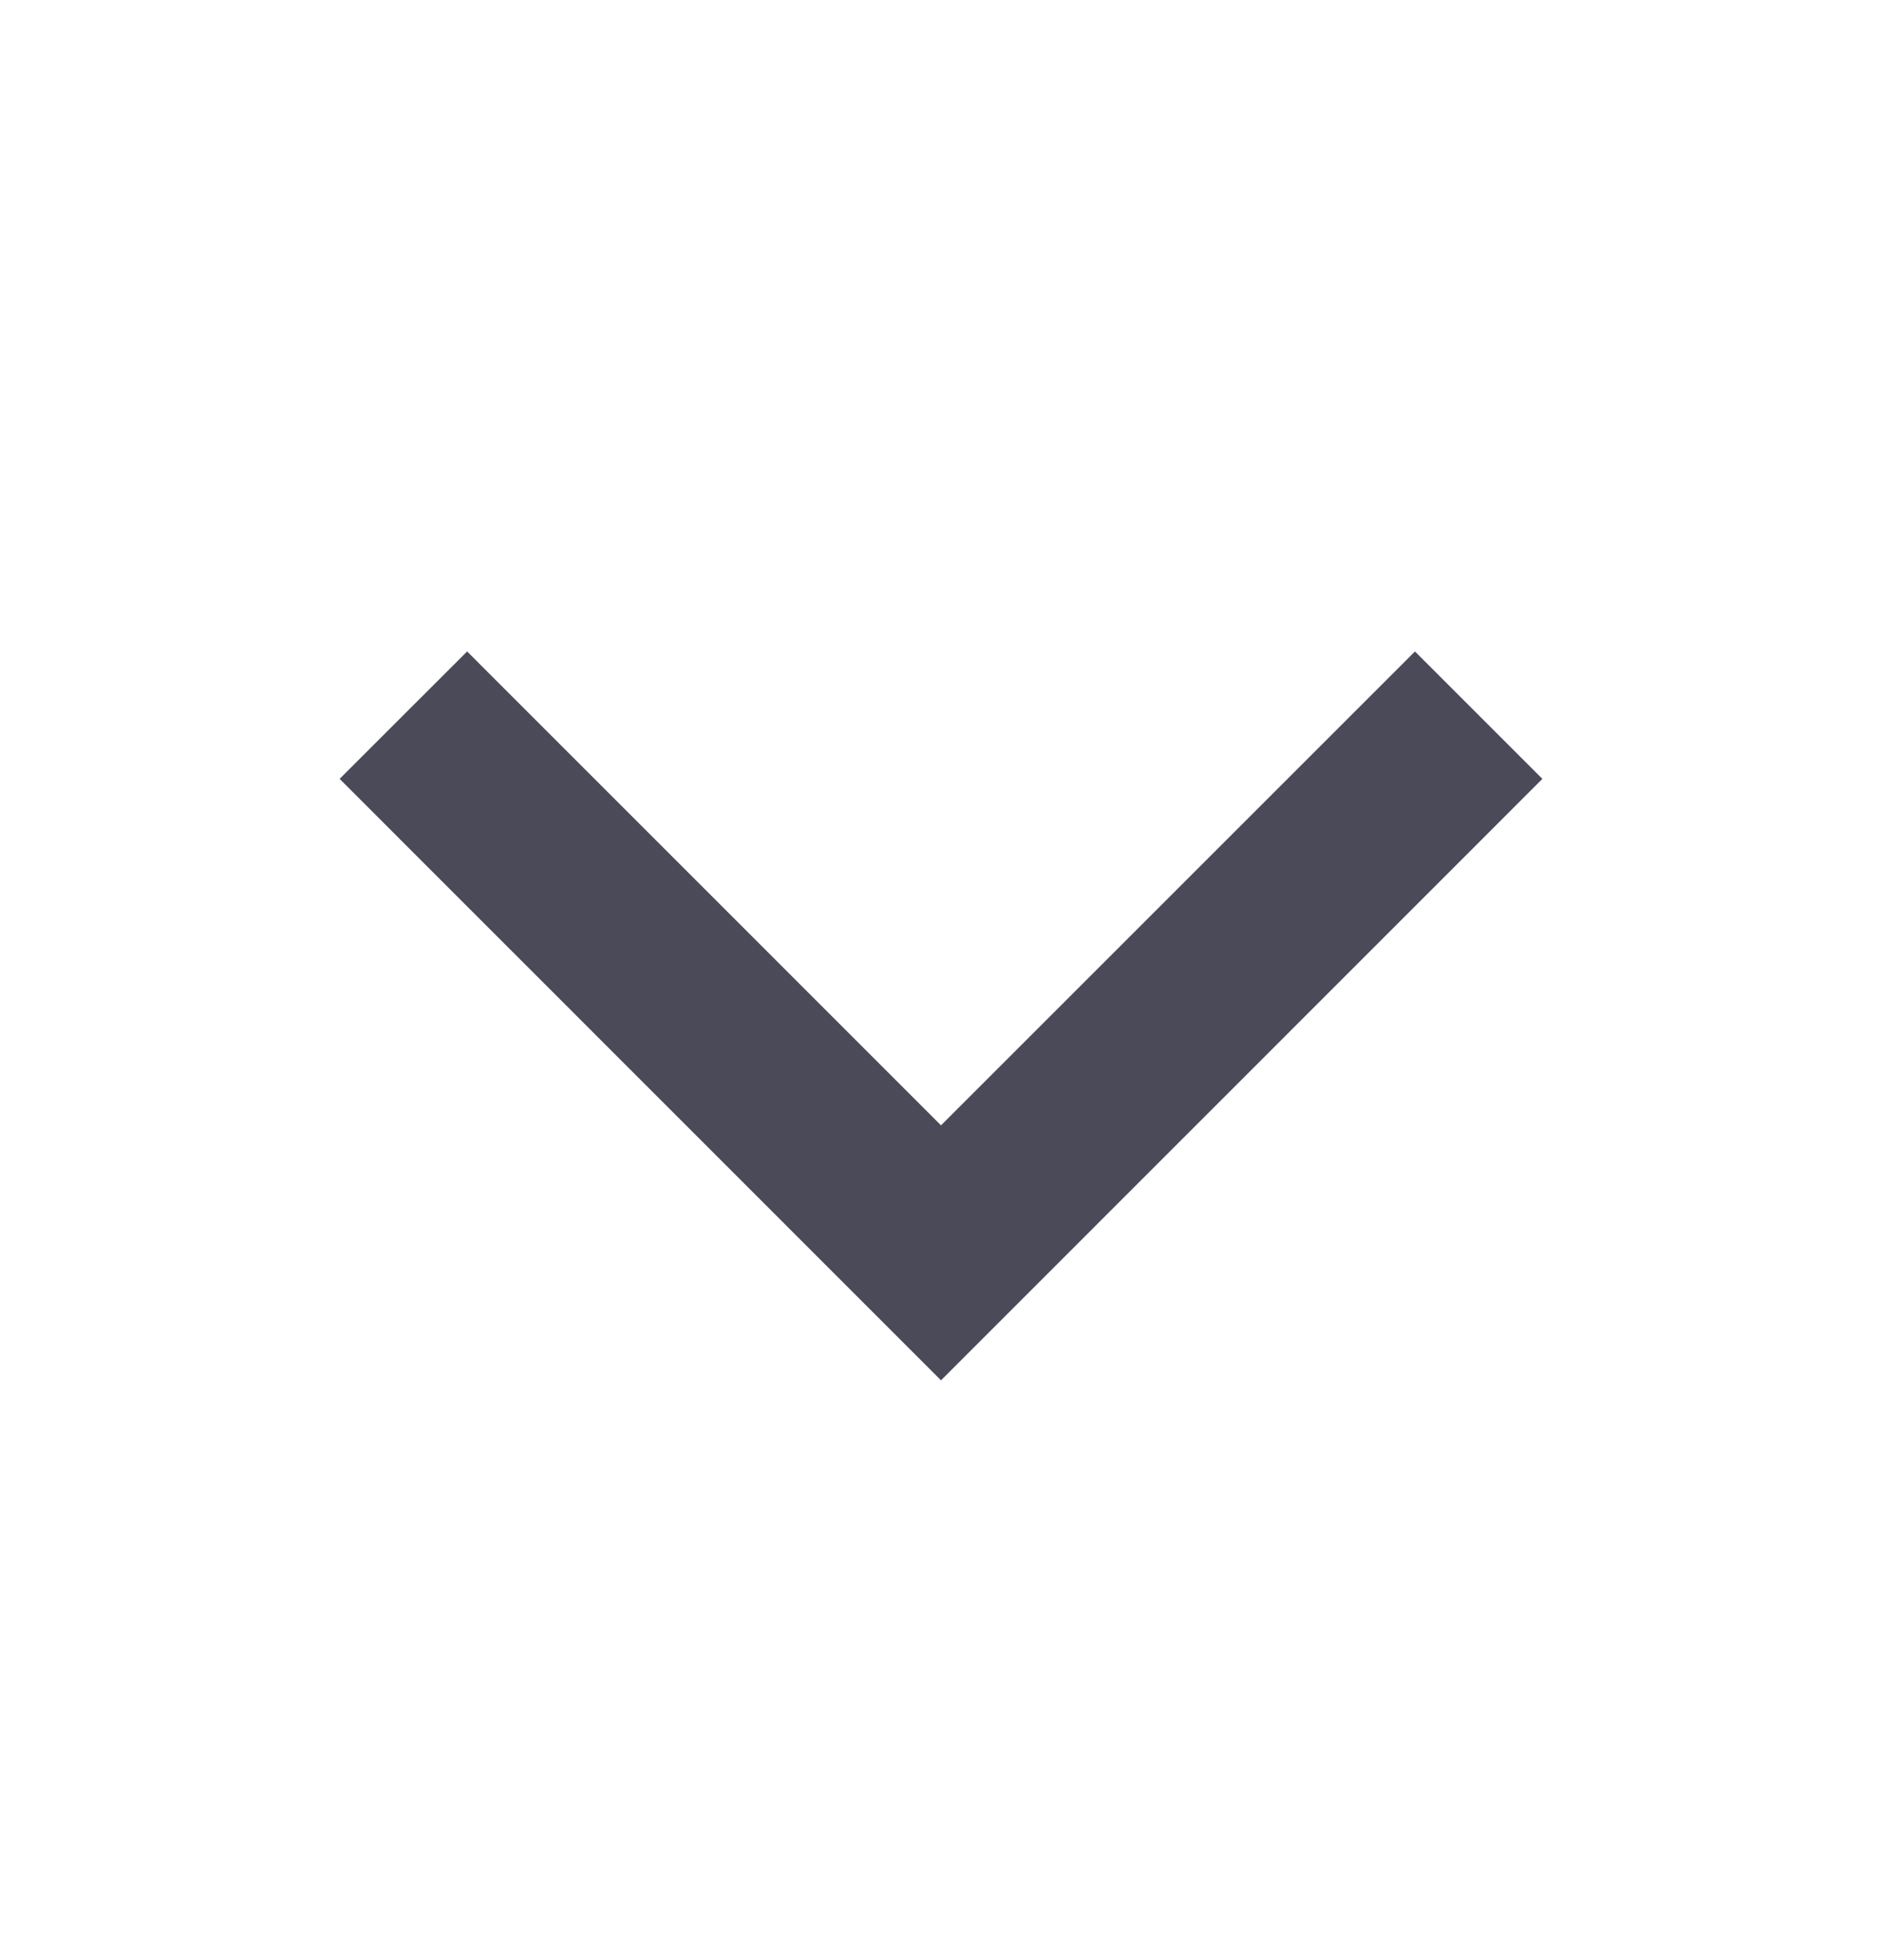
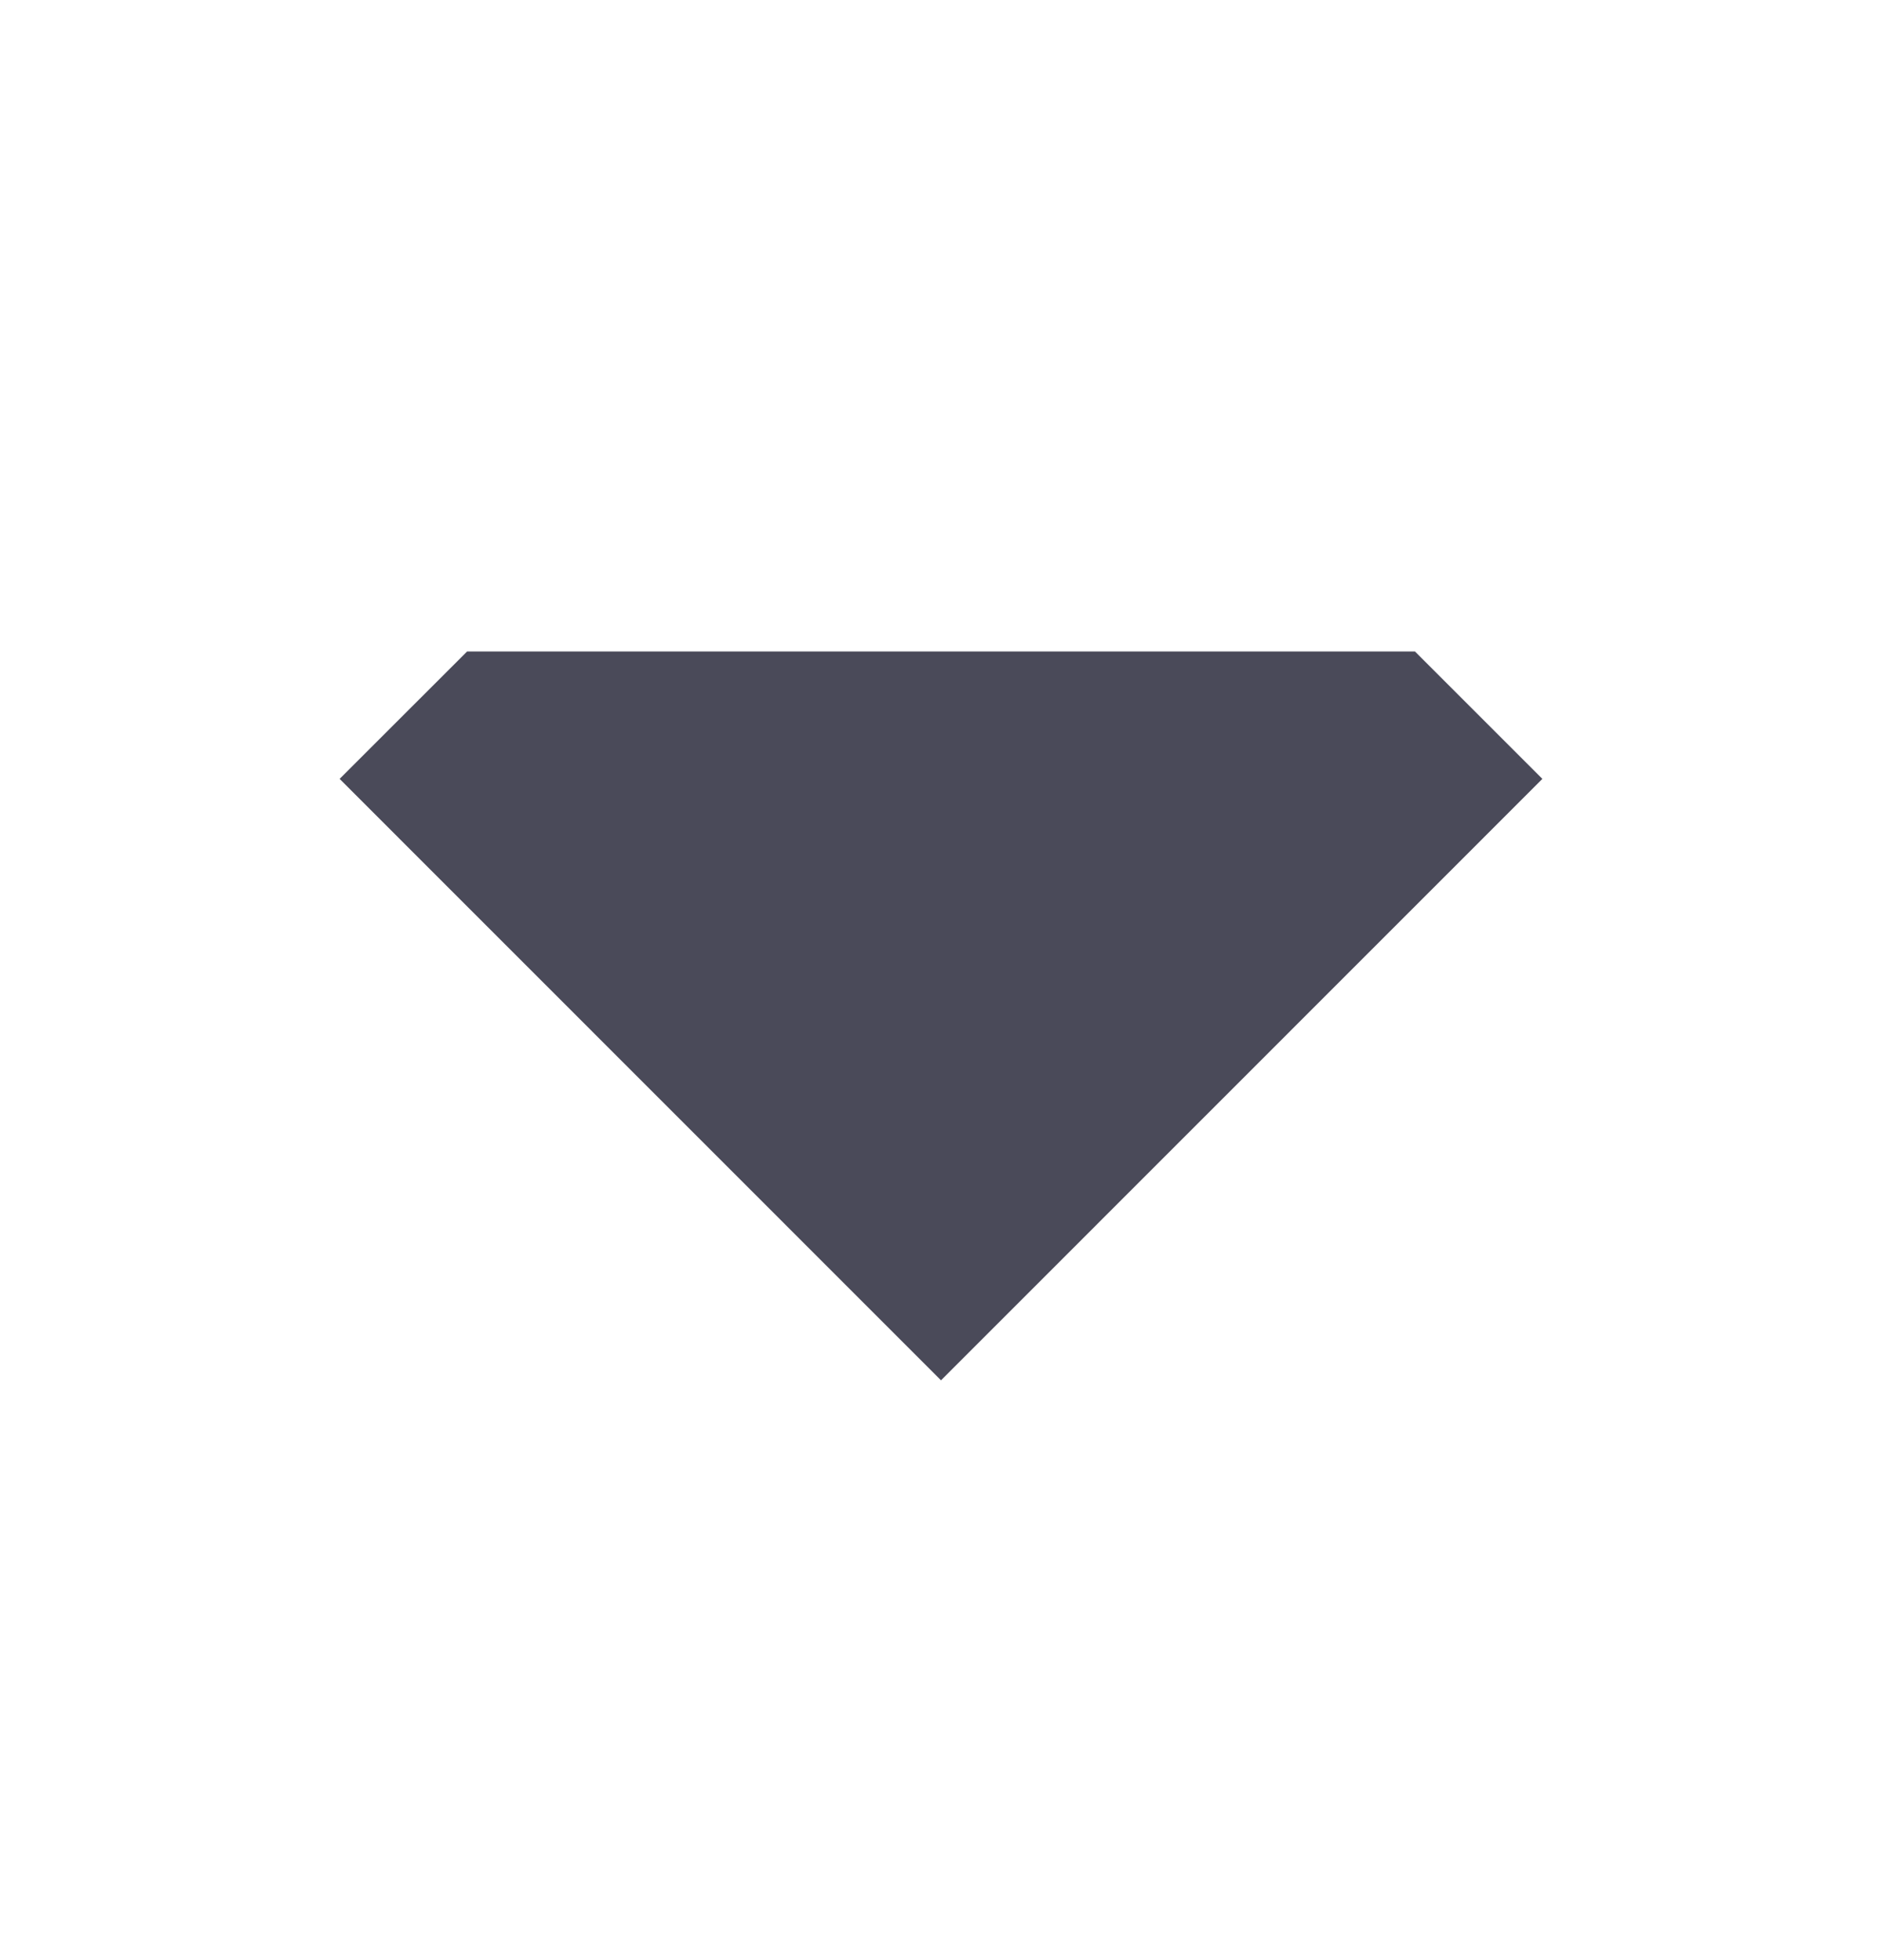
<svg xmlns="http://www.w3.org/2000/svg" width="24" height="25" viewBox="0 0 24 25" fill="none">
-   <path fill-rule="evenodd" clip-rule="evenodd" d="M18.044 8.309L12 14.353L5.957 8.309L4.331 9.934L12 17.605L19.669 9.934L18.044 8.309Z" fill="#4A4A59" />
+   <path fill-rule="evenodd" clip-rule="evenodd" d="M18.044 8.309L5.957 8.309L4.331 9.934L12 17.605L19.669 9.934L18.044 8.309Z" fill="#4A4A59" />
</svg>